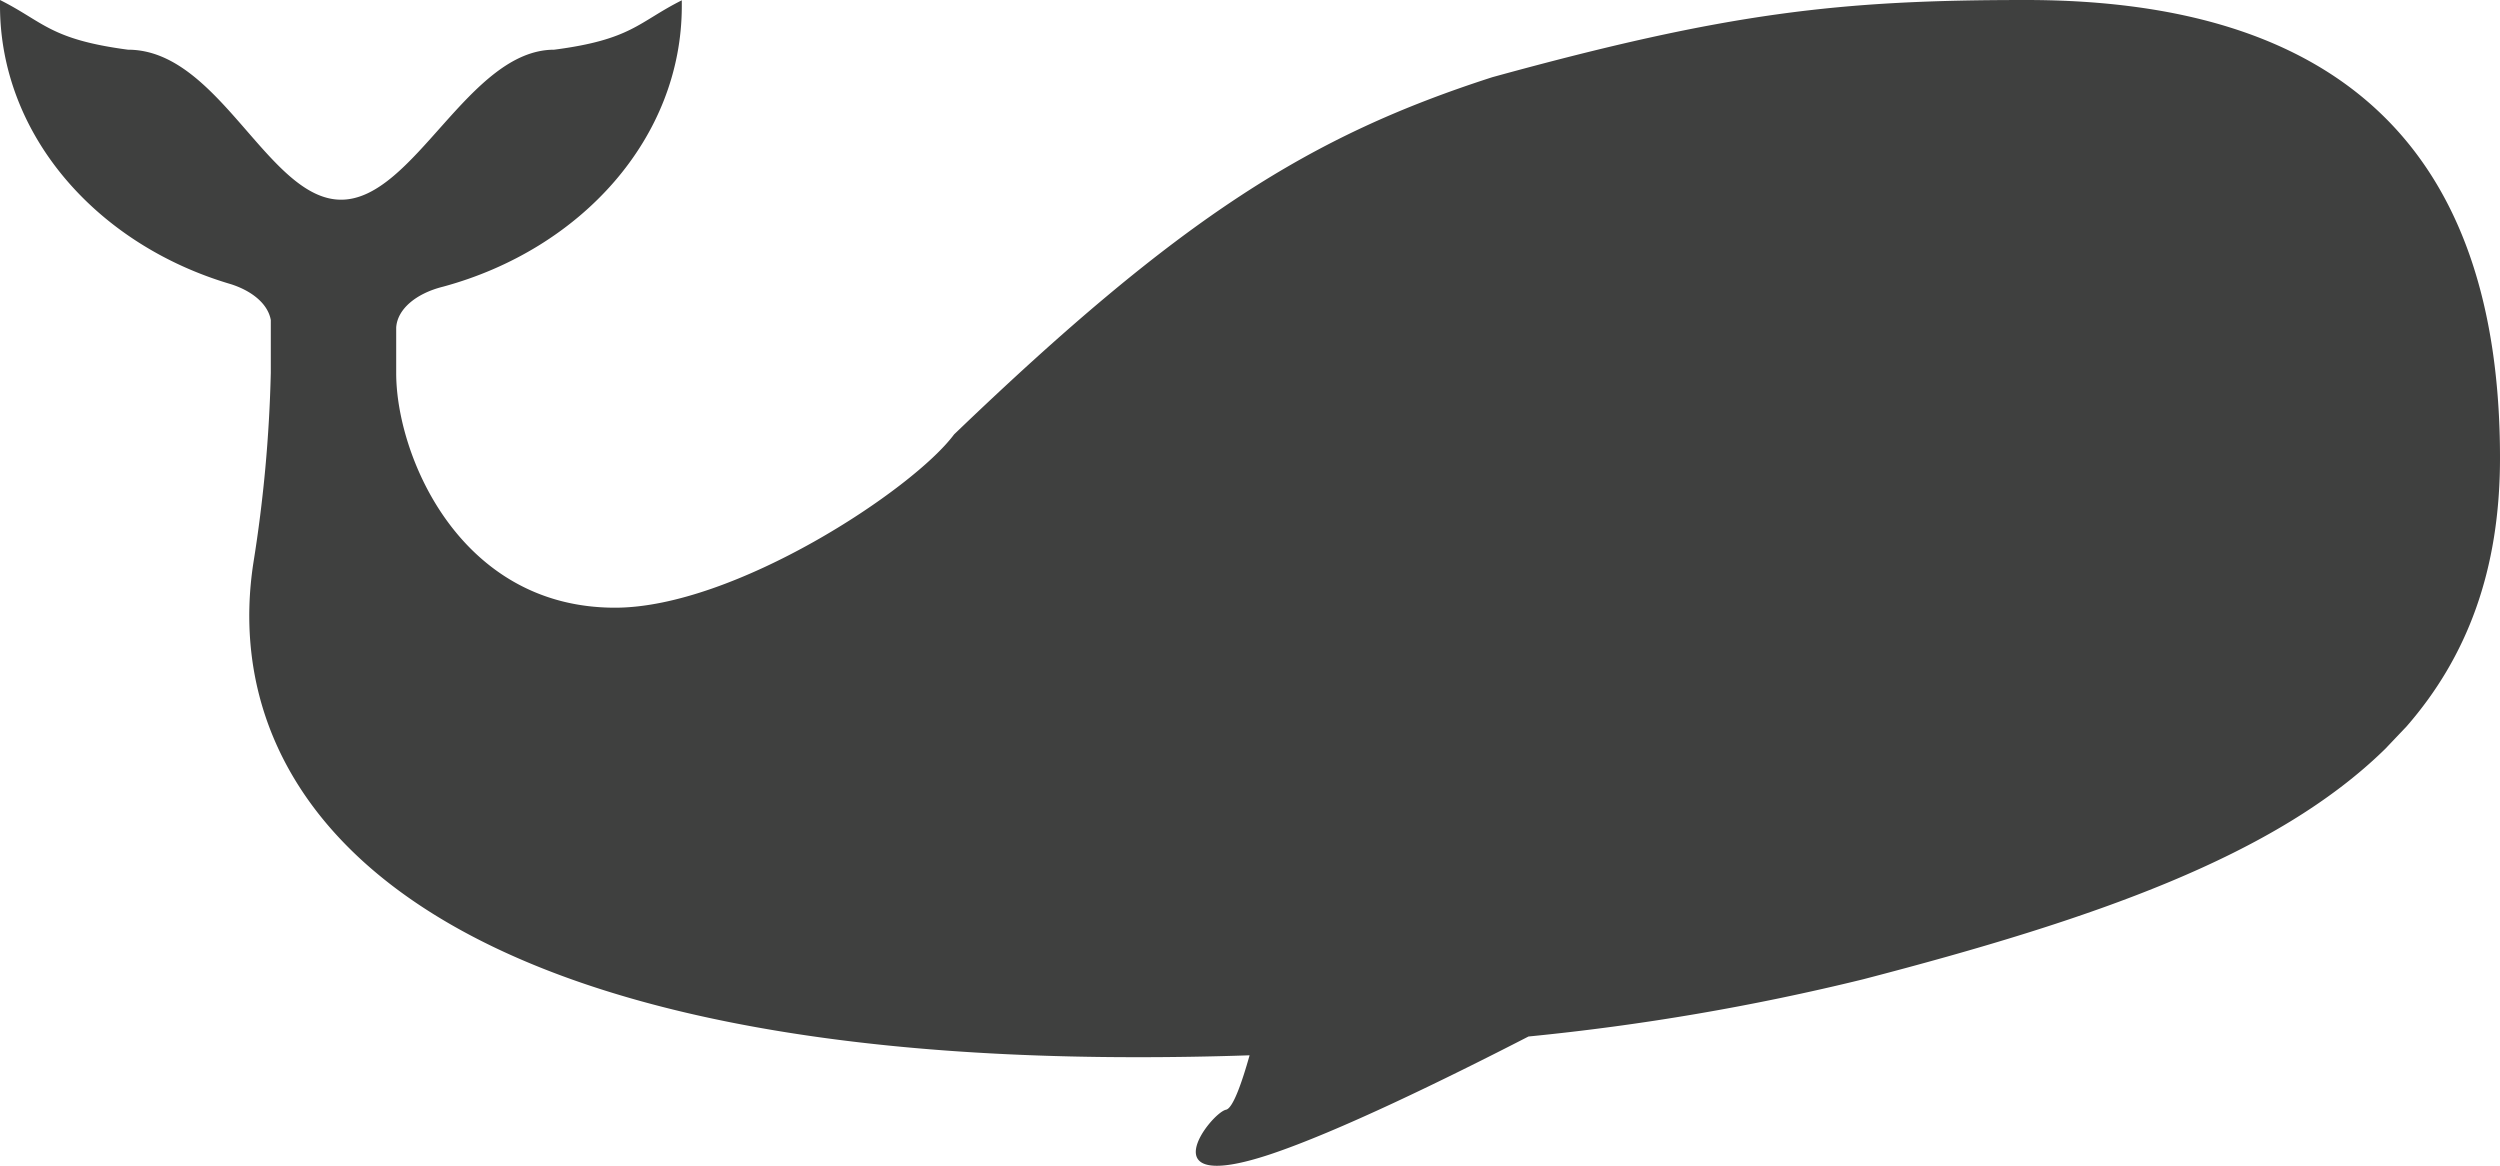
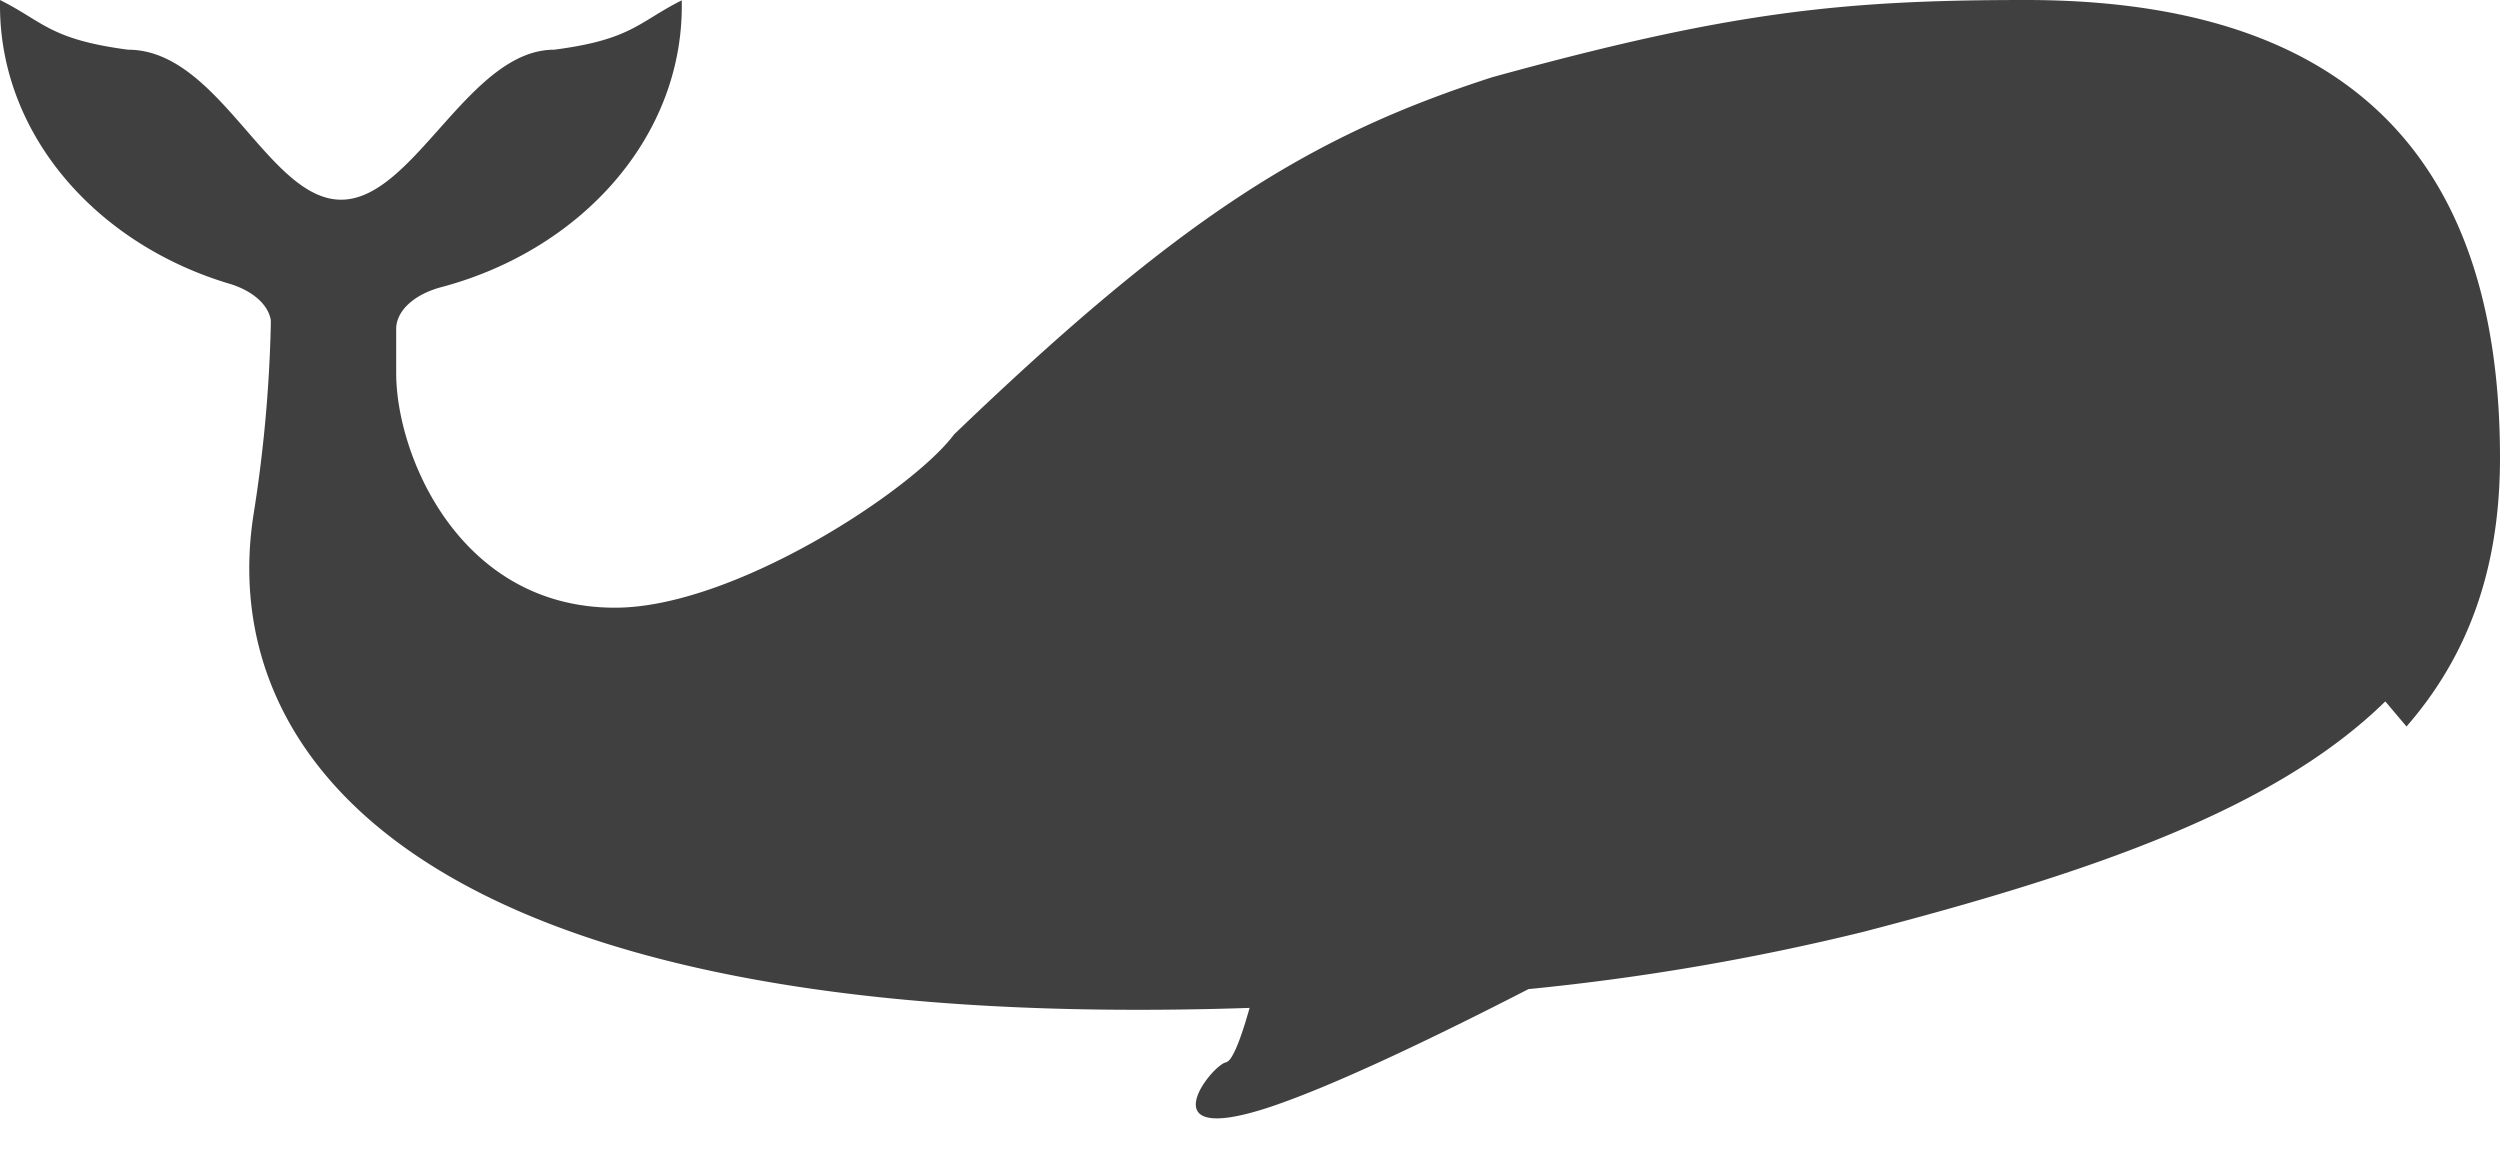
<svg xmlns="http://www.w3.org/2000/svg" id="95e5db21-1e56-483a-bd4e-f07901172c88" data-name="Layer 1" viewBox="0 0 250 116.62">
  <title>big</title>
-   <path d="M240.65,140.59C246.7,133.65,250,125,250,113.74c0-31-16.2-45.8-47.42-45.8-18.56,0-29.72,1.22-53.35,7.72C131,81.54,118.12,89.58,95.41,111.38c-4.11,5.53-22,17.33-33.91,17.33-15.54,0-21.88-15.23-21.88-23.44v-4.58h0c0.12-1.85,2-3.41,4.68-4.08,0,0,0,0,0,0,13.83-3.75,23.88-14.89,23.88-28.07,0-.19,0-0.37,0-0.57-4.36,2.19-5,3.93-12.76,4.94-8.56,0-14,15-21.31,15s-12.16-15-21.31-15C5,71.88,4.37,70.13,0,67.94c0,0.17,0,.37,0,0.56C0,81.44,9.69,92.43,23.13,96.37c2.15,0.7,3.67,2,3.95,3.57,0,0.19,0,.36,0,0.54v4.74a140.15,140.15,0,0,1-1.74,19c-3.56,23.12,15.12,49.44,88.38,49.44,3.36,0,7.15-.05,11.24-0.19-0.76,2.7-1.66,5.29-2.35,5.44-1.49.29-8,8.6,4.45,4.45,6.75-2.26,17.43-7.47,25.79-11.77a238.42,238.42,0,0,0,33.46-5.72c23.09-6,41.28-12.32,52.22-23.05" transform="translate(0 -67.94)" fill="#3f403f" />
+   <path d="M240.65,140.59C246.7,133.65,250,125,250,113.74c0-31-16.2-45.8-47.42-45.8-18.56,0-29.72,1.22-53.35,7.72C131,81.54,118.12,89.58,95.41,111.38c-4.11,5.53-22,17.33-33.91,17.33-15.54,0-21.88-15.23-21.88-23.44v-4.58h0c0.12-1.85,2-3.41,4.68-4.08,0,0,0,0,0,0,13.83-3.75,23.88-14.89,23.88-28.07,0-.19,0-0.37,0-0.57-4.36,2.19-5,3.93-12.76,4.94-8.56,0-14,15-21.31,15s-12.16-15-21.31-15C5,71.88,4.37,70.13,0,67.94c0,0.17,0,.37,0,0.56C0,81.44,9.69,92.43,23.13,96.37c2.15,0.7,3.67,2,3.95,3.57,0,0.19,0,.36,0,0.54a140.15,140.15,0,0,1-1.74,19c-3.56,23.12,15.12,49.44,88.38,49.44,3.36,0,7.15-.05,11.24-0.19-0.76,2.7-1.66,5.29-2.35,5.44-1.49.29-8,8.6,4.45,4.45,6.75-2.26,17.43-7.47,25.79-11.77a238.42,238.42,0,0,0,33.46-5.72c23.09-6,41.28-12.32,52.22-23.05" transform="translate(0 -67.94)" fill="#3f403f" />
</svg>